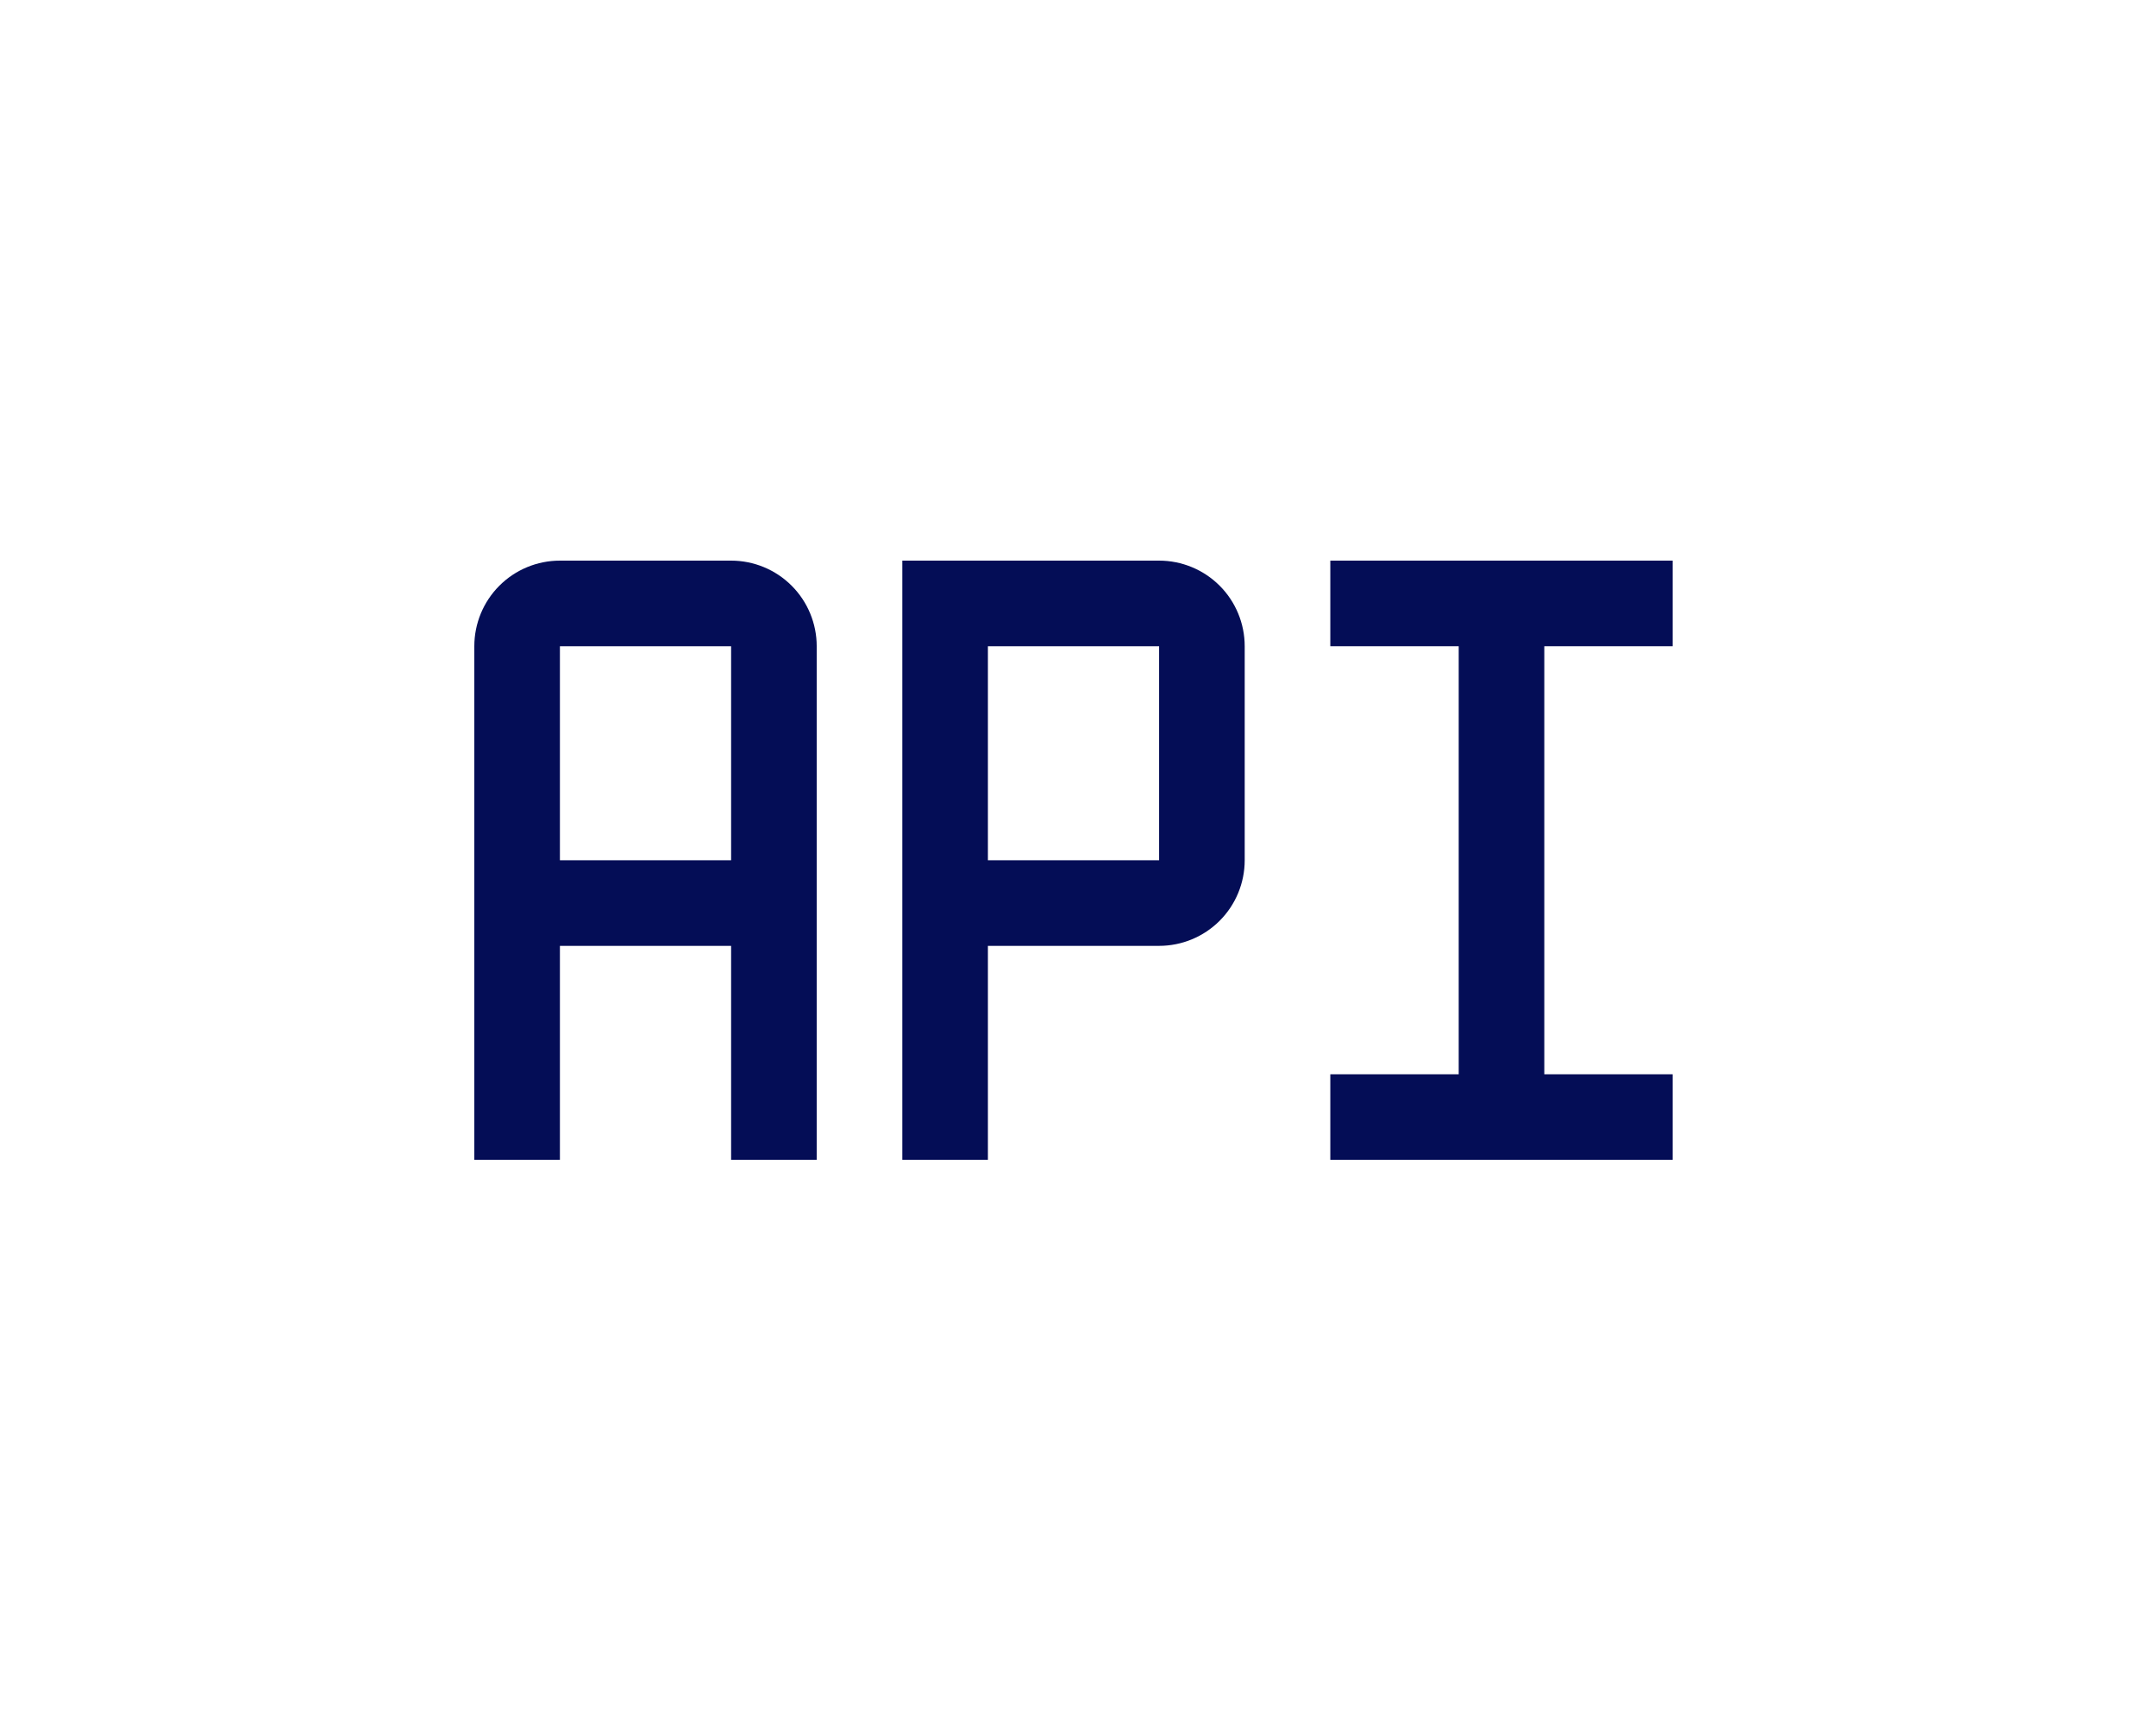
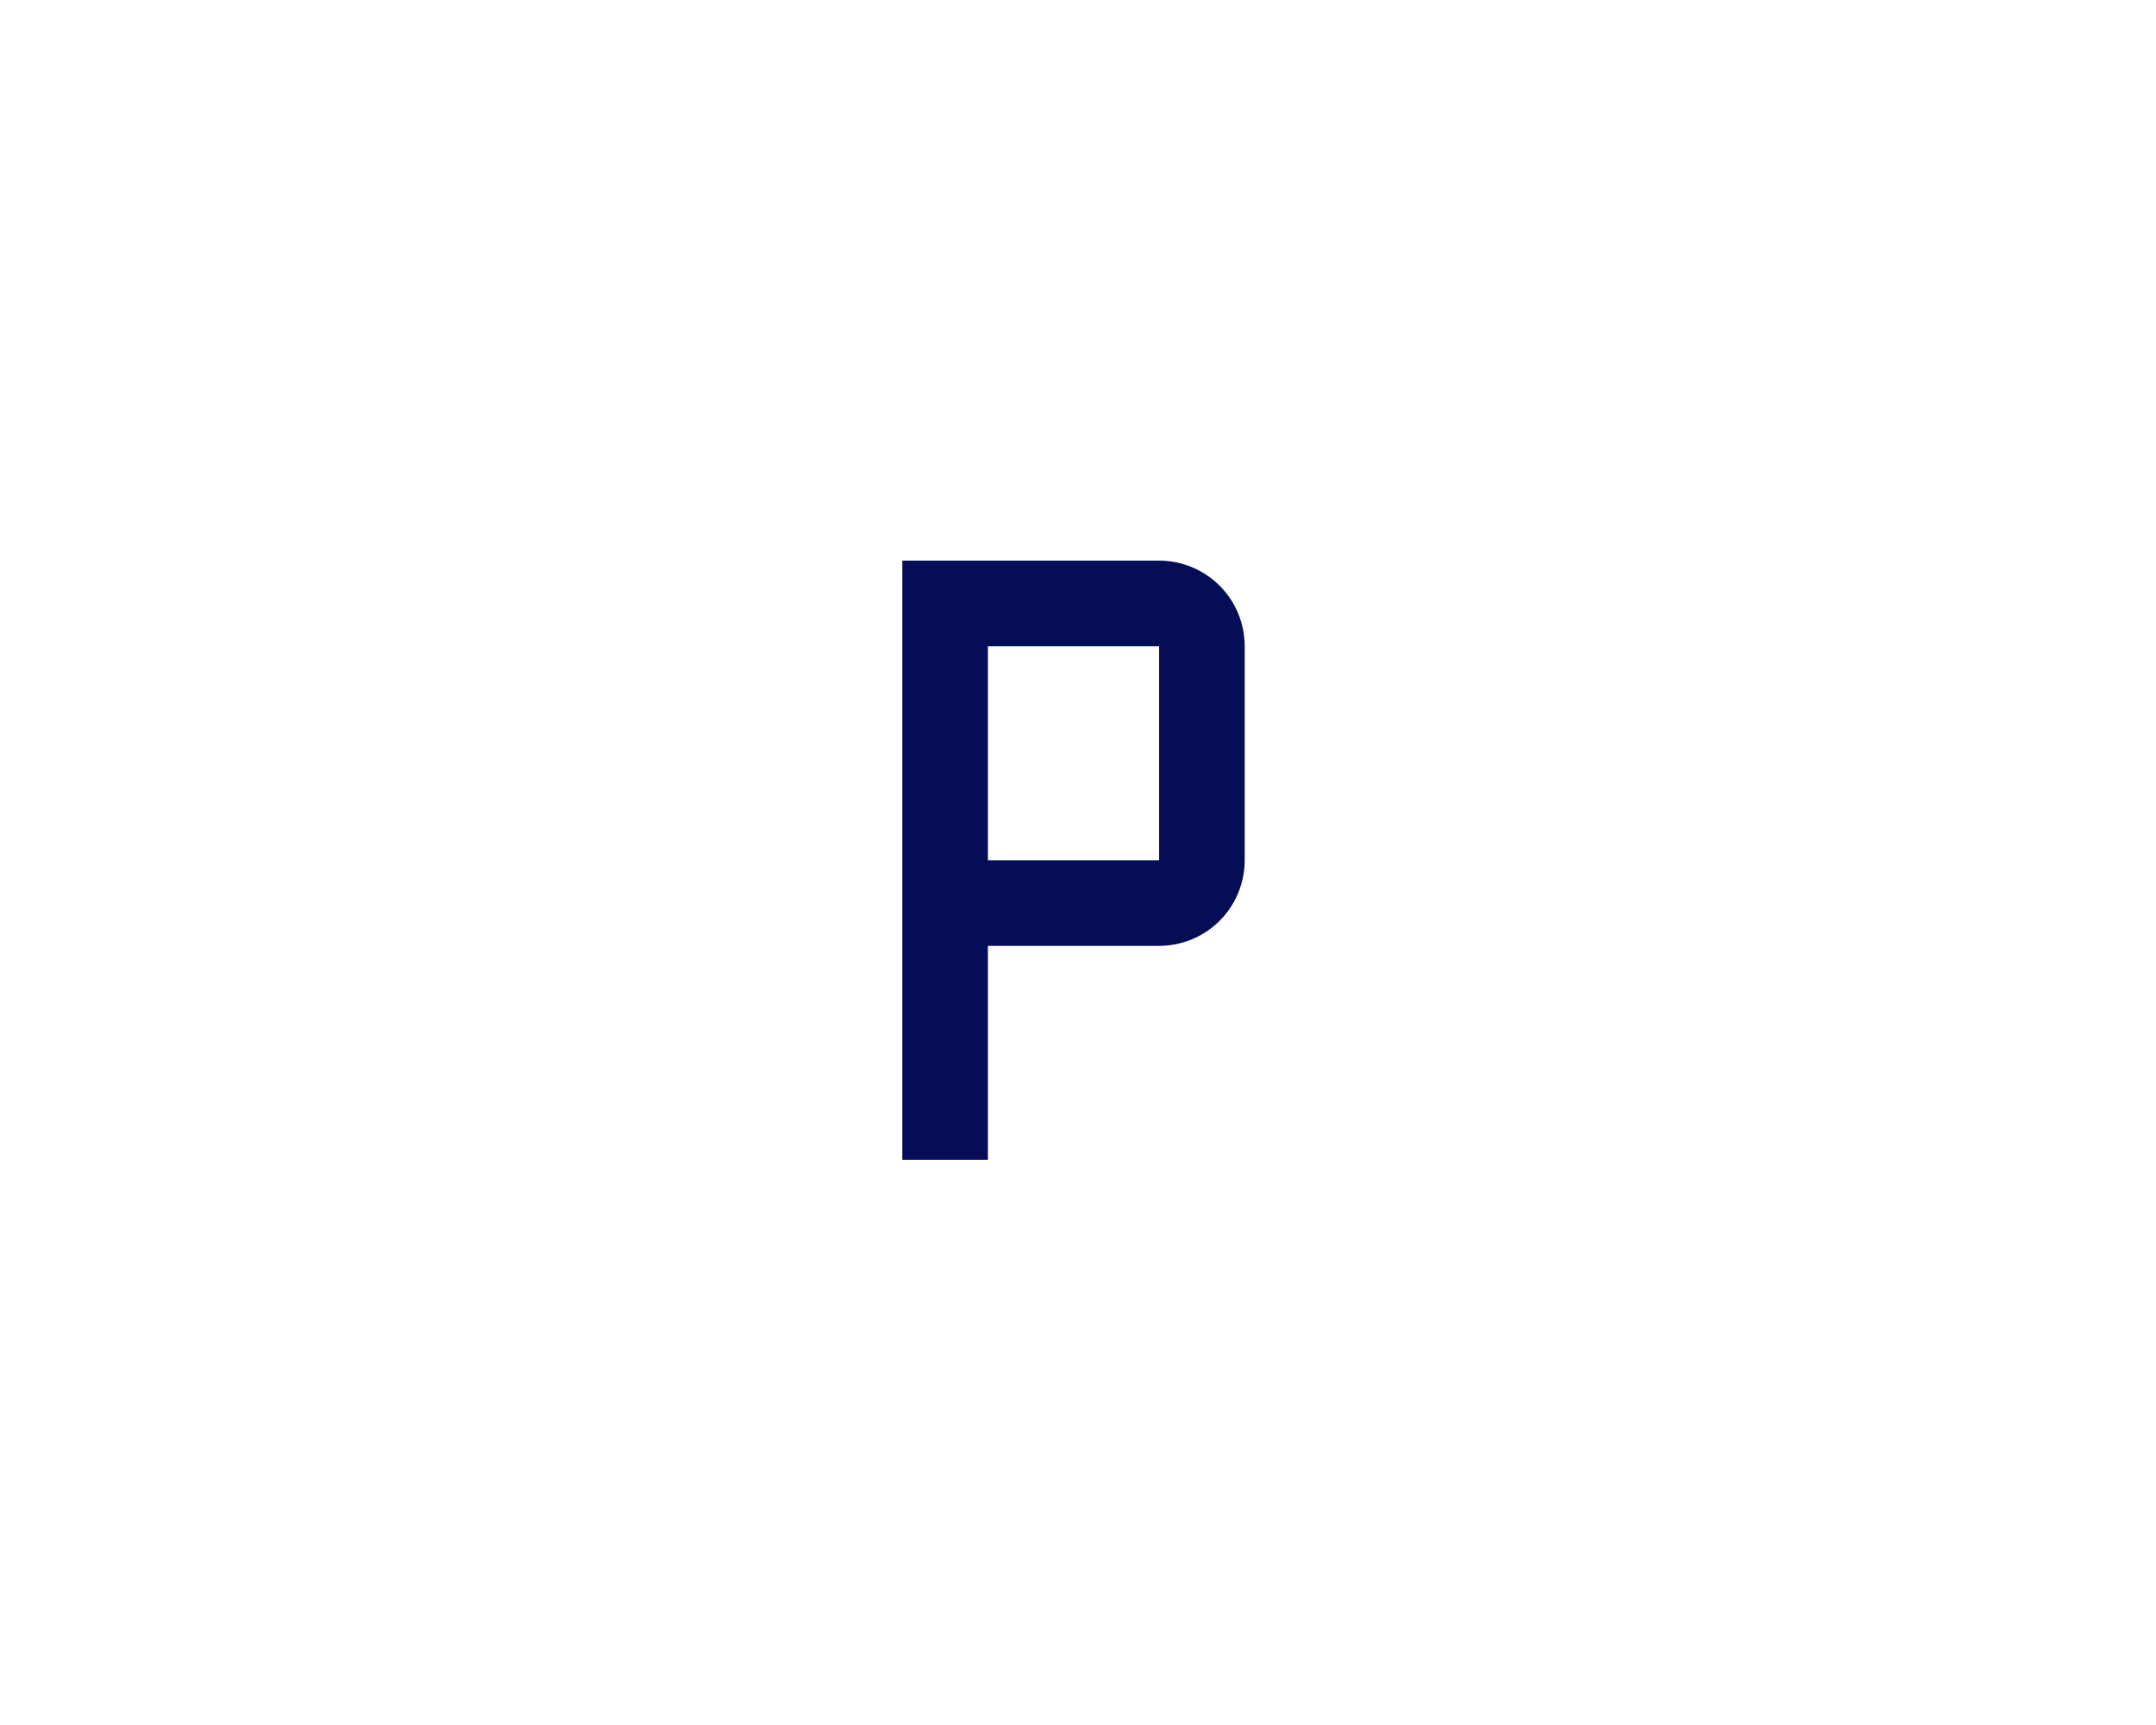
<svg xmlns="http://www.w3.org/2000/svg" width="150" height="120" viewBox="0 0 150 120" fill="none">
  <rect width="150" height="120" fill="white" />
-   <path d="M50.866 39H38.955C37.376 39 35.861 39.627 34.744 40.744C33.627 41.861 33 43.376 33 44.955V80.688H38.955V65.799H50.866V80.688H56.821V44.955C56.821 43.376 56.194 41.861 55.077 40.744C53.96 39.627 52.446 39 50.866 39ZM38.955 59.844V44.955H50.866V59.844H38.955Z" fill="#040D56" />
-   <path d="M92.554 44.955H101.487V74.732H92.554V80.688H116.375V74.732H107.442V44.955H116.375V39H92.554V44.955Z" fill="#040D56" />
  <path d="M68.732 80.688H62.777V39H80.643C82.222 39 83.737 39.627 84.854 40.744C85.971 41.861 86.598 43.376 86.598 44.955V59.844C86.598 61.423 85.971 62.938 84.854 64.055C83.737 65.172 82.222 65.799 80.643 65.799H68.732V80.688ZM68.732 59.844H80.643V44.955H68.732V59.844Z" fill="#040D56" />
</svg>